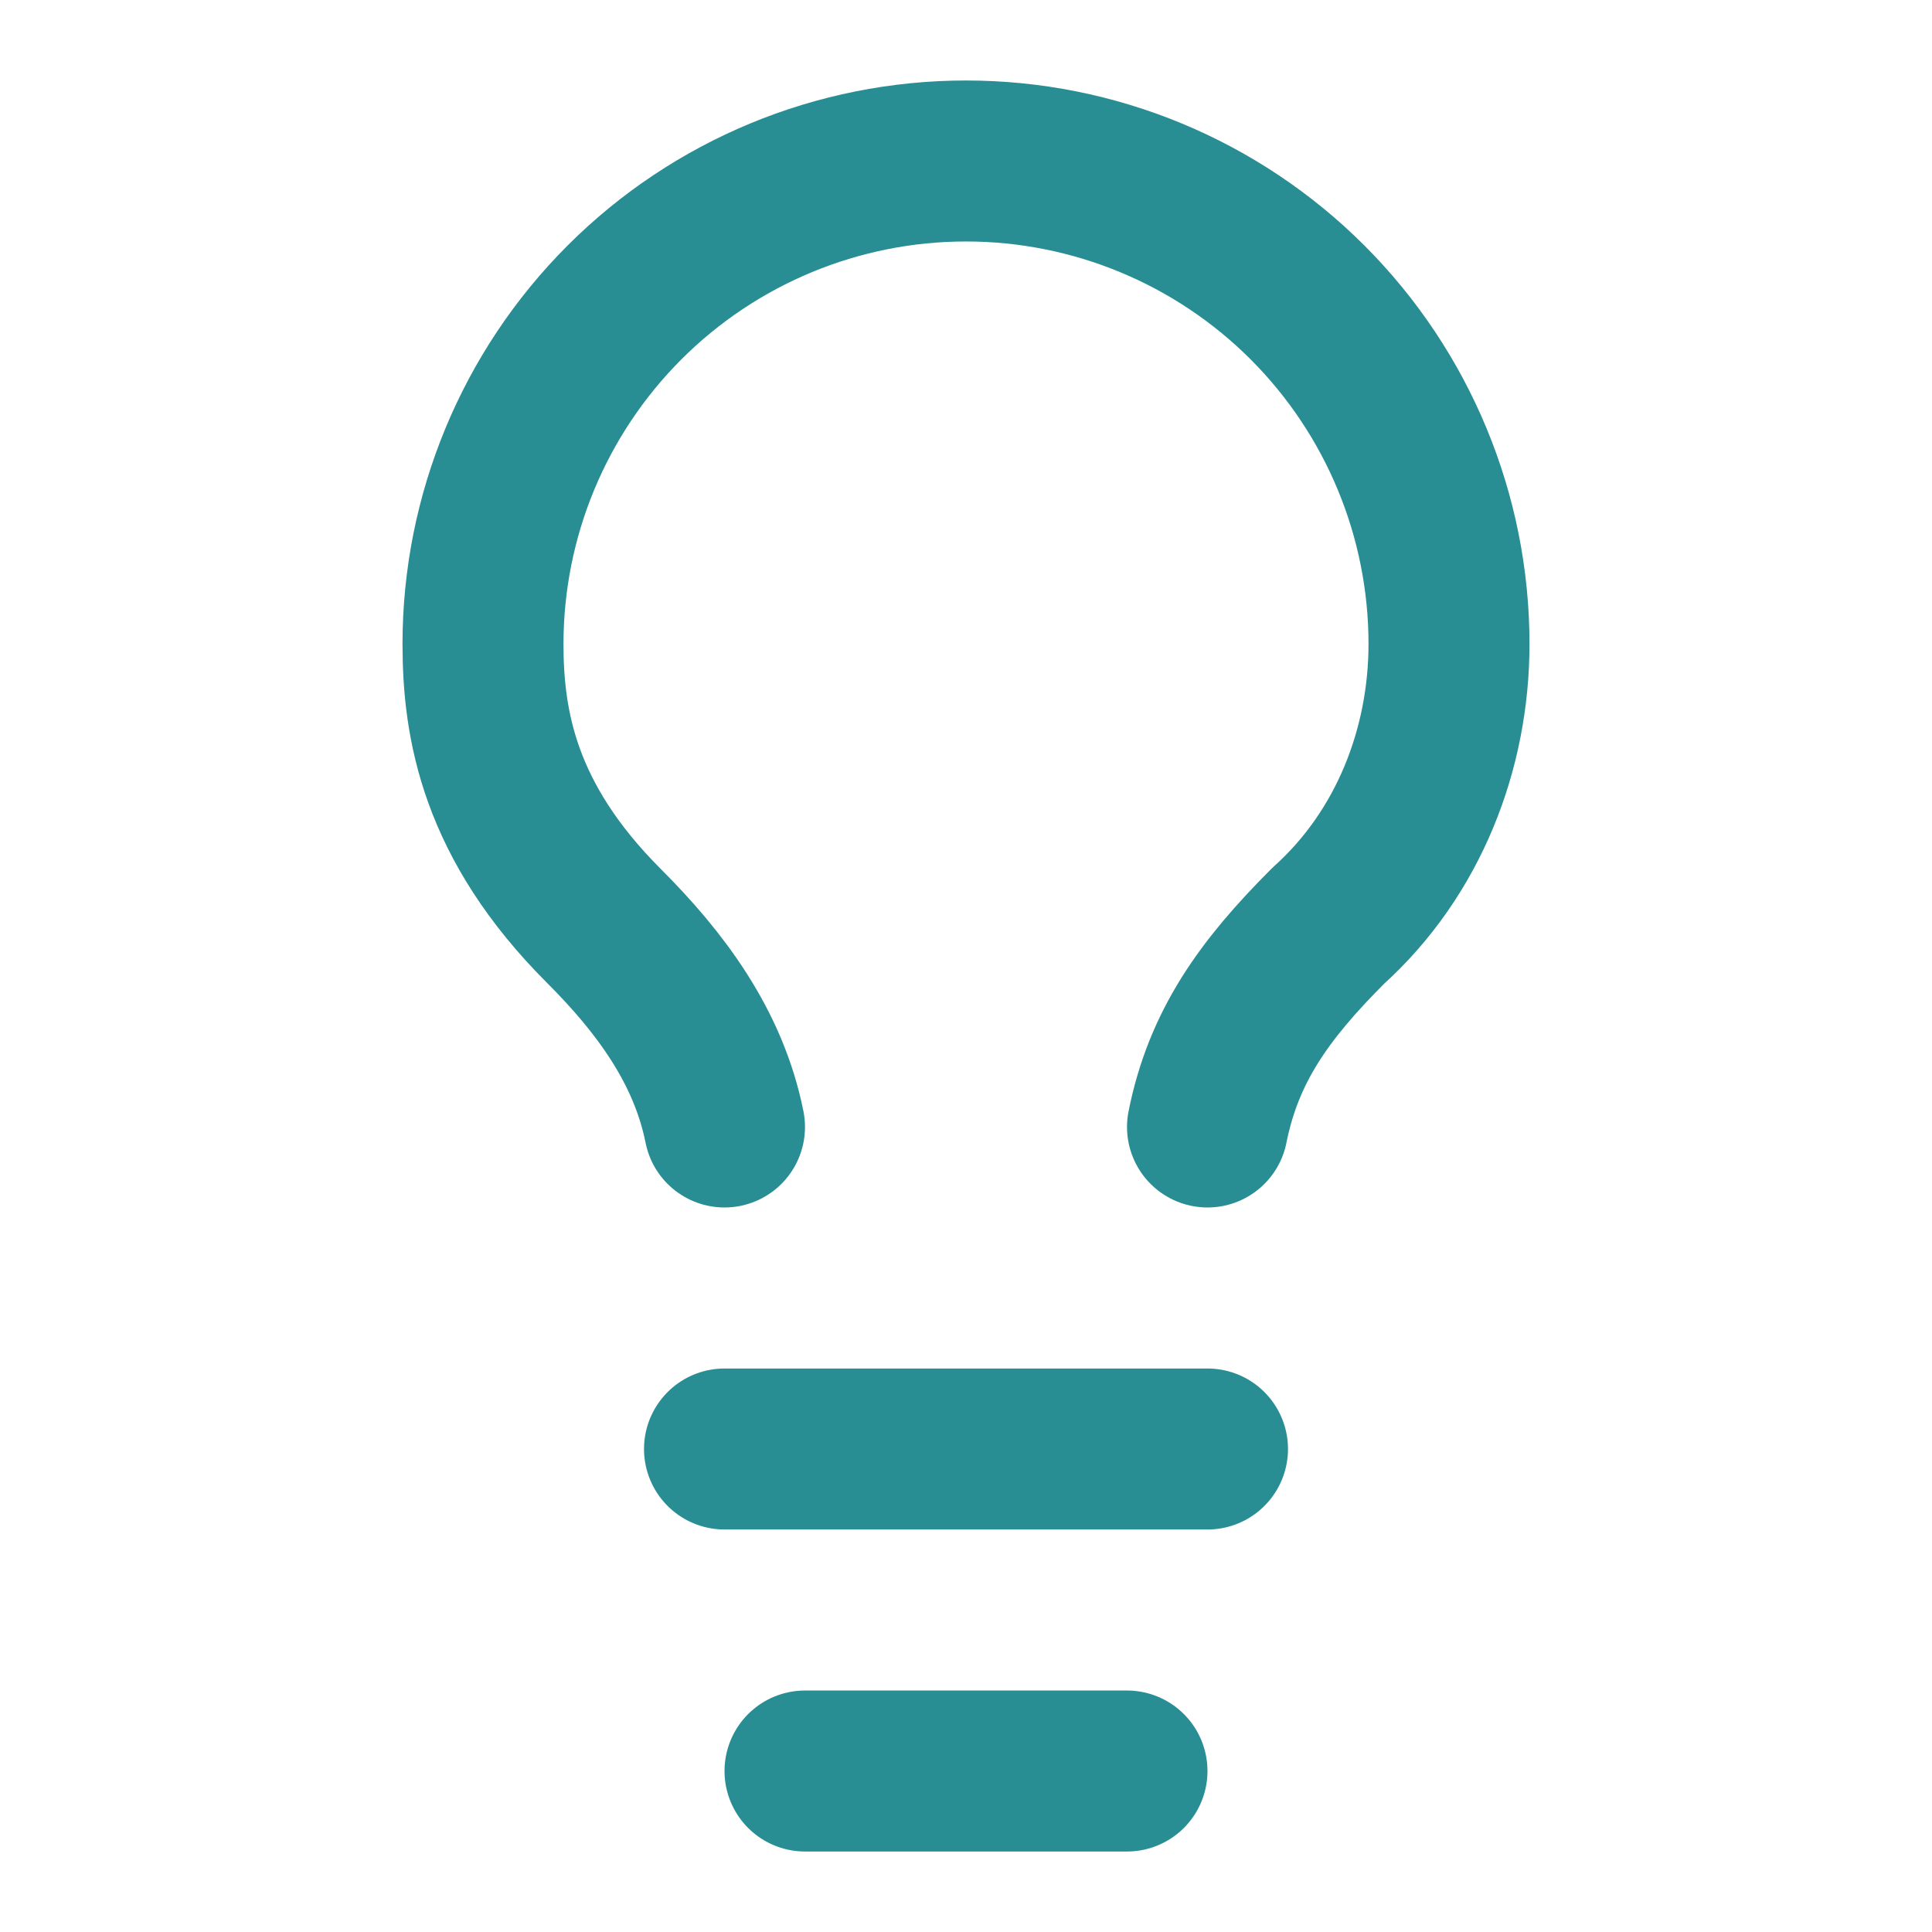
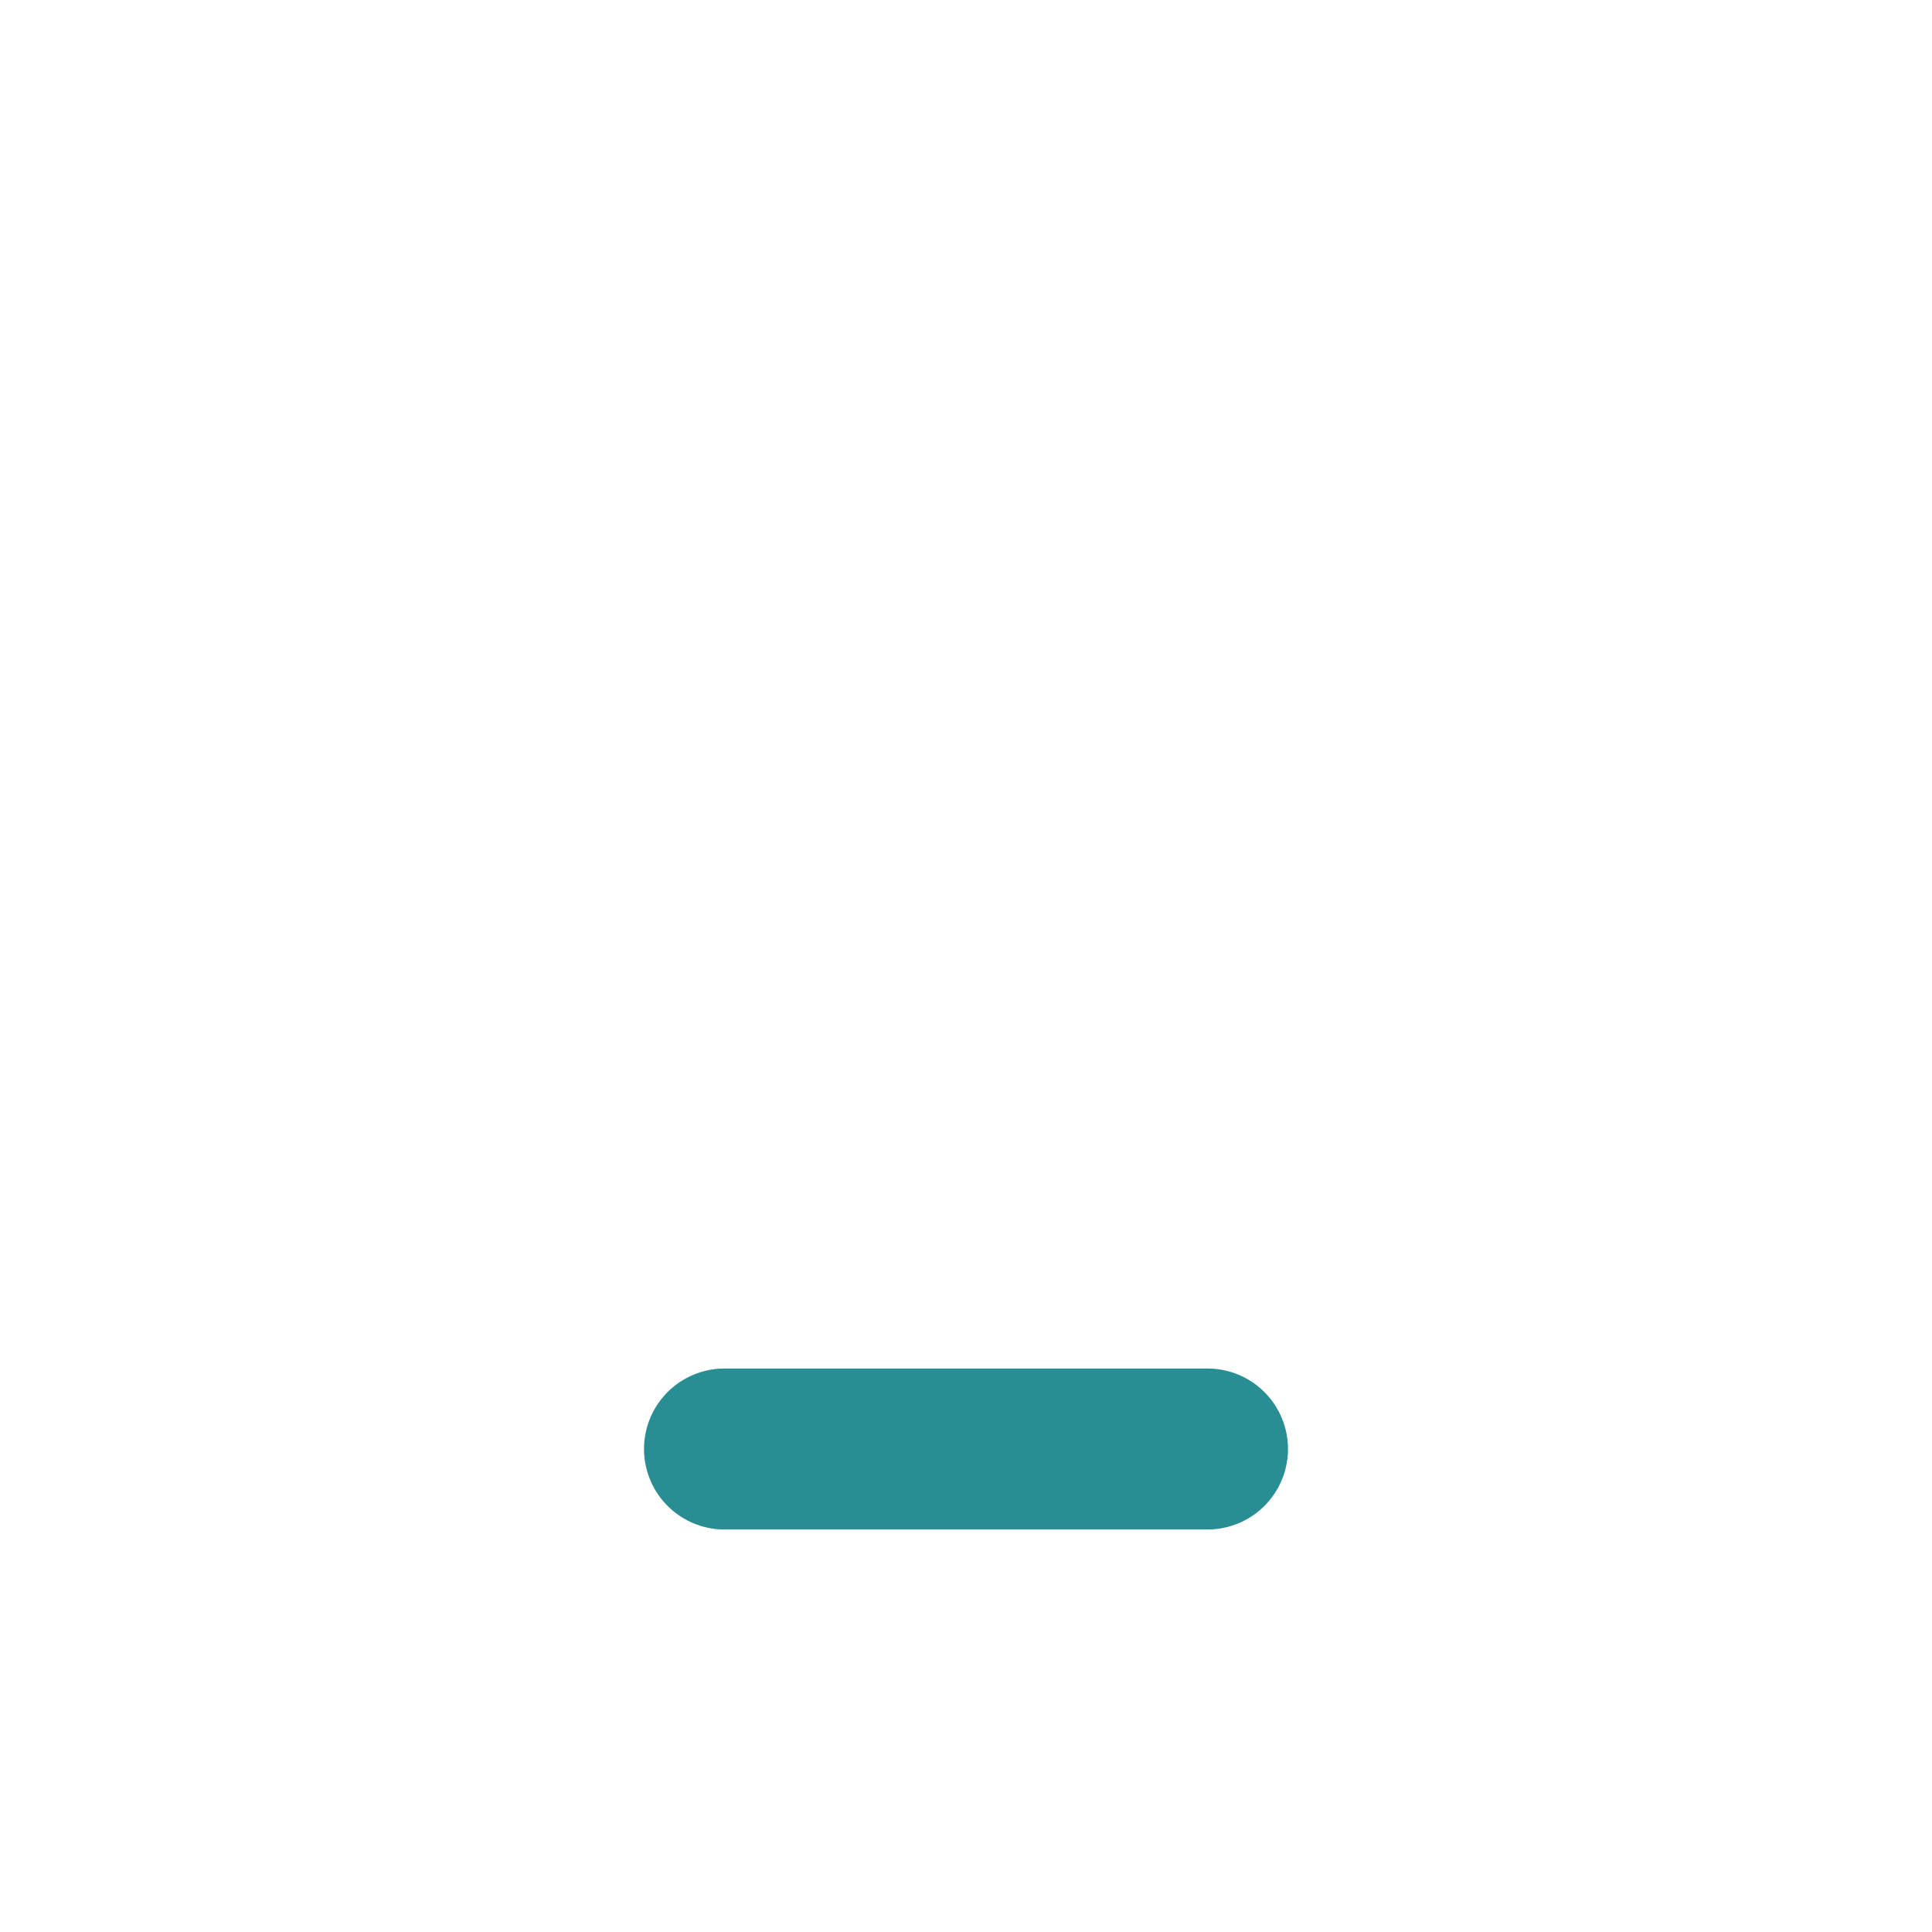
<svg xmlns="http://www.w3.org/2000/svg" width="40" height="40" viewBox="0 0 40 40" fill="none">
-   <path d="M25 23.333C25.333 21.667 26.167 20.5 27.5 19.167C29.167 17.667 30 15.5 30 13.333C30 10.681 28.946 8.138 27.071 6.262C25.196 4.387 22.652 3.333 20 3.333C17.348 3.333 14.804 4.387 12.929 6.262C11.054 8.138 10 10.681 10 13.333C10 15 10.333 17 12.5 19.167C13.667 20.333 14.667 21.667 15 23.333" stroke="#288E94" stroke-width="3.333" stroke-linecap="round" stroke-linejoin="round" />
  <path d="M15 30H25" stroke="#288E94" stroke-width="3.333" stroke-linecap="round" stroke-linejoin="round" />
-   <path d="M16.667 36.667H23.333" stroke="#288E94" stroke-width="3.333" stroke-linecap="round" stroke-linejoin="round" />
</svg>